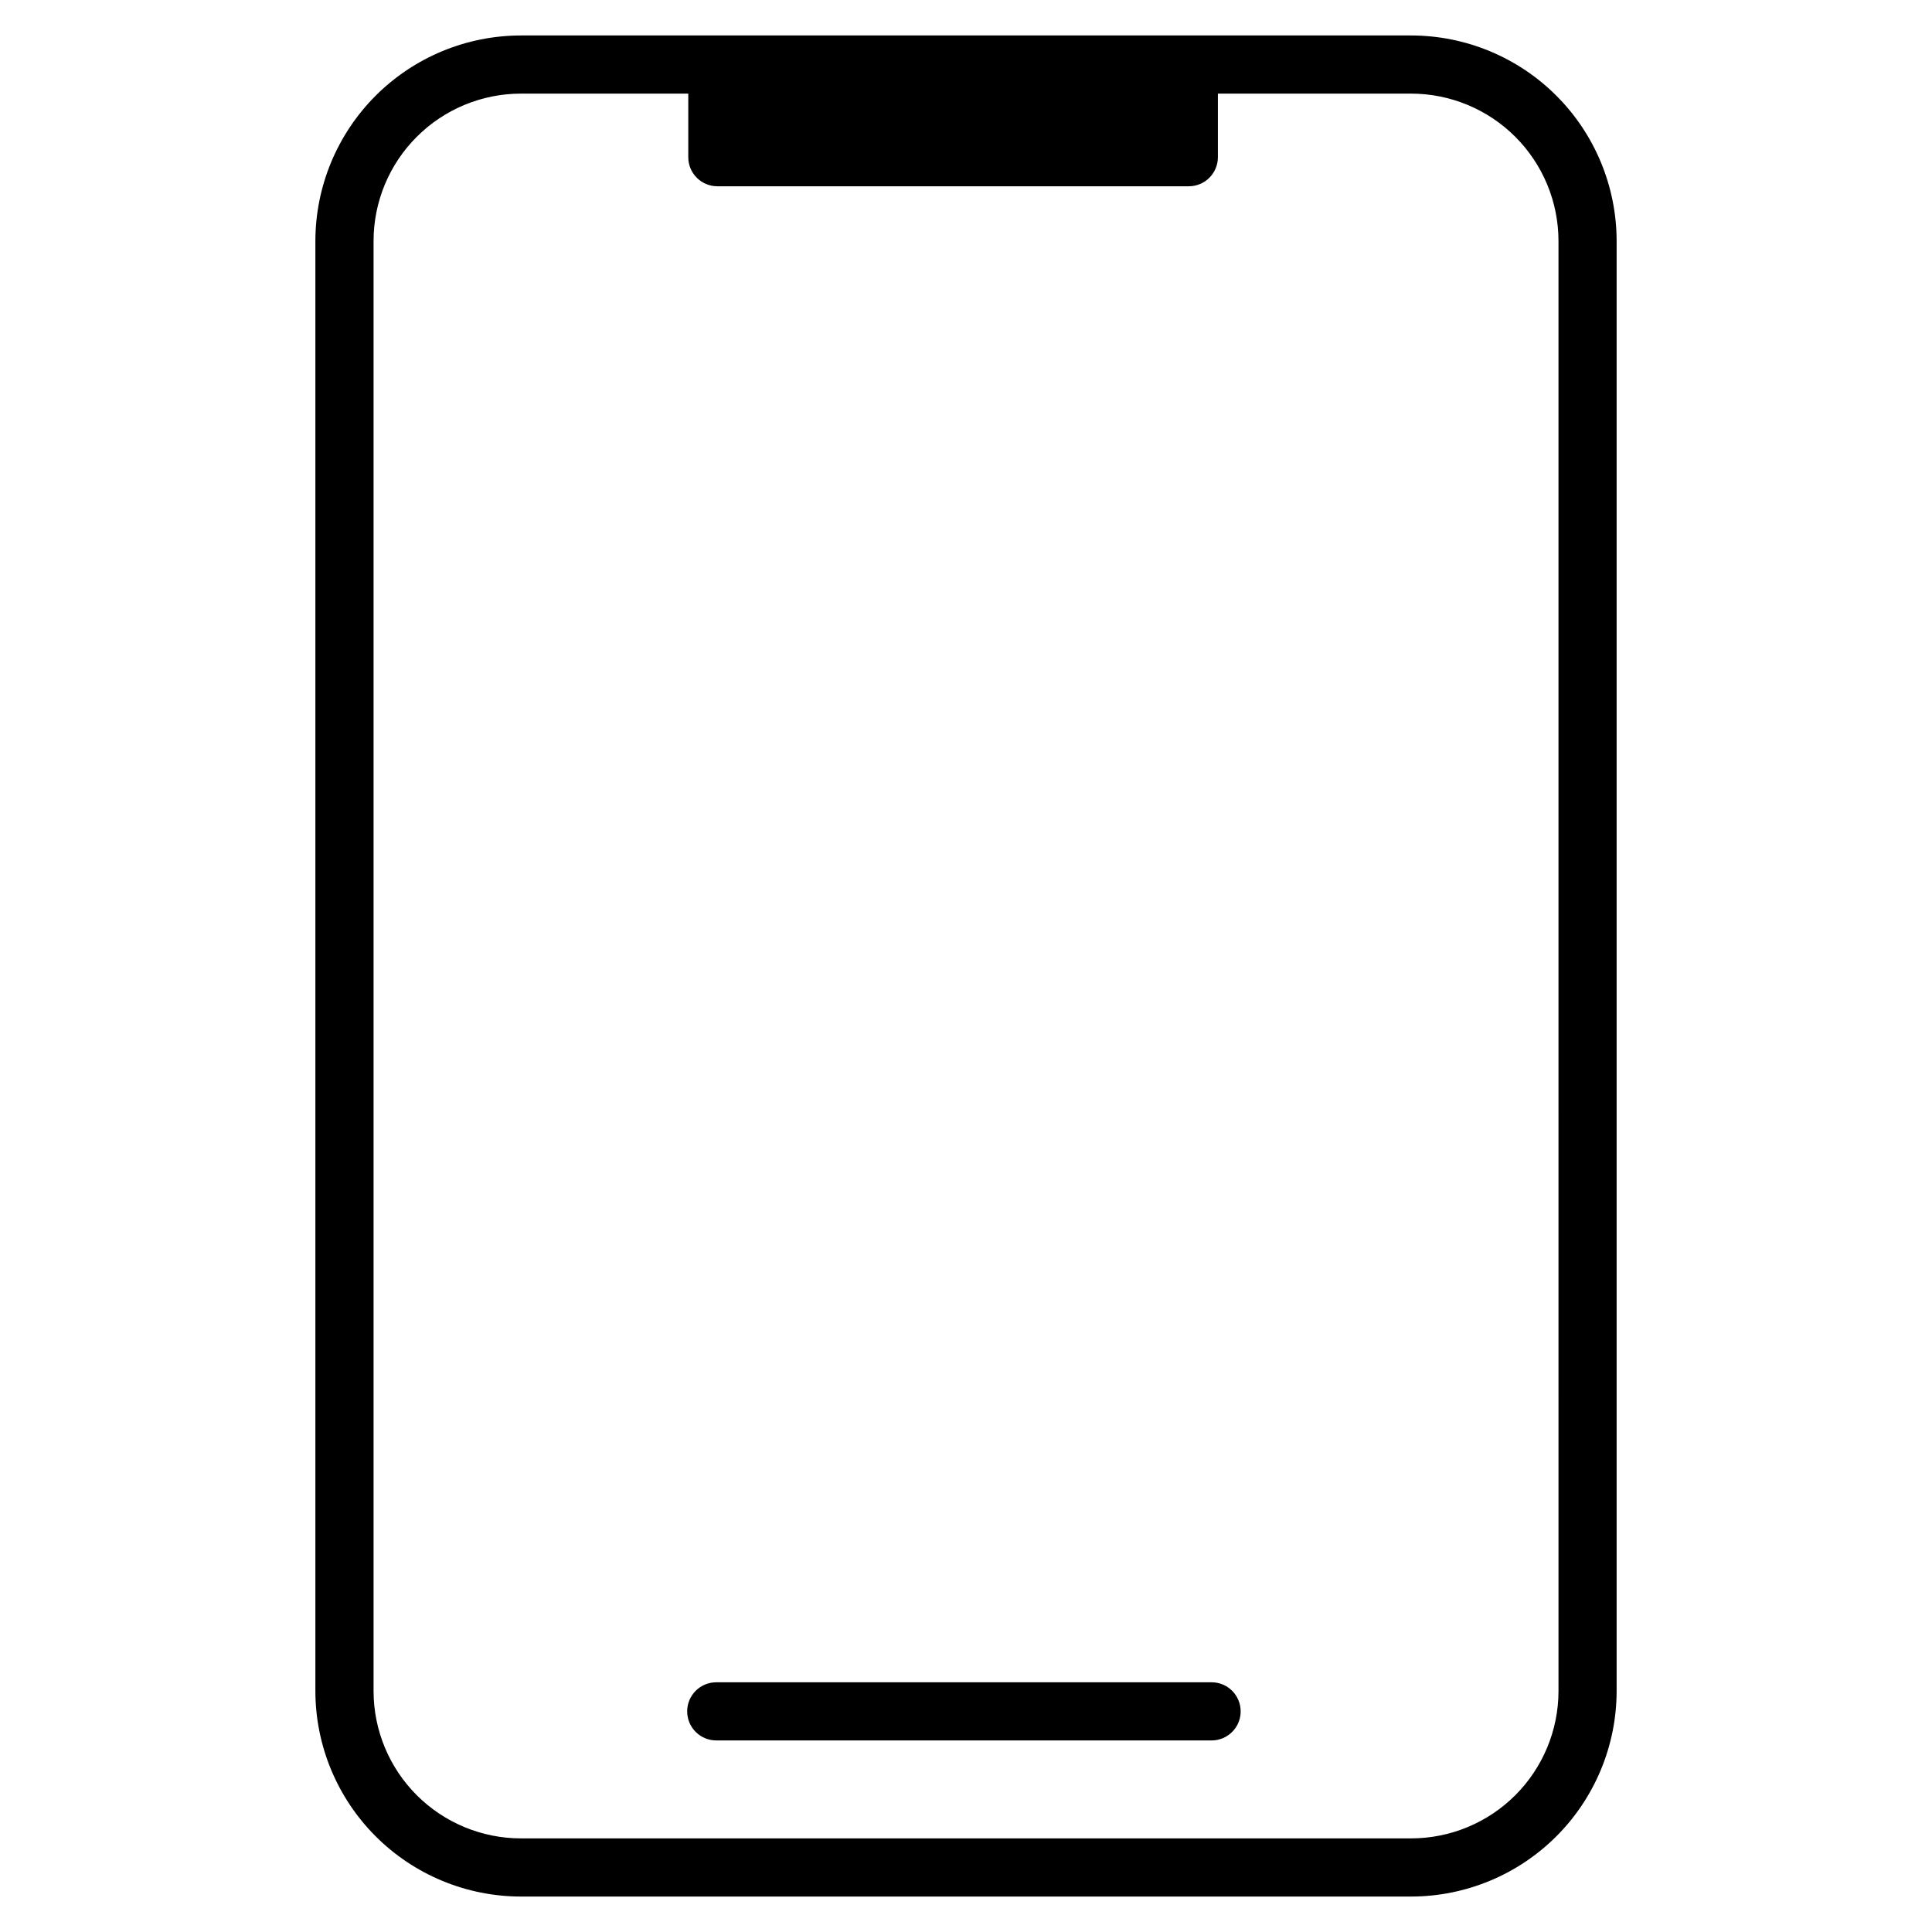
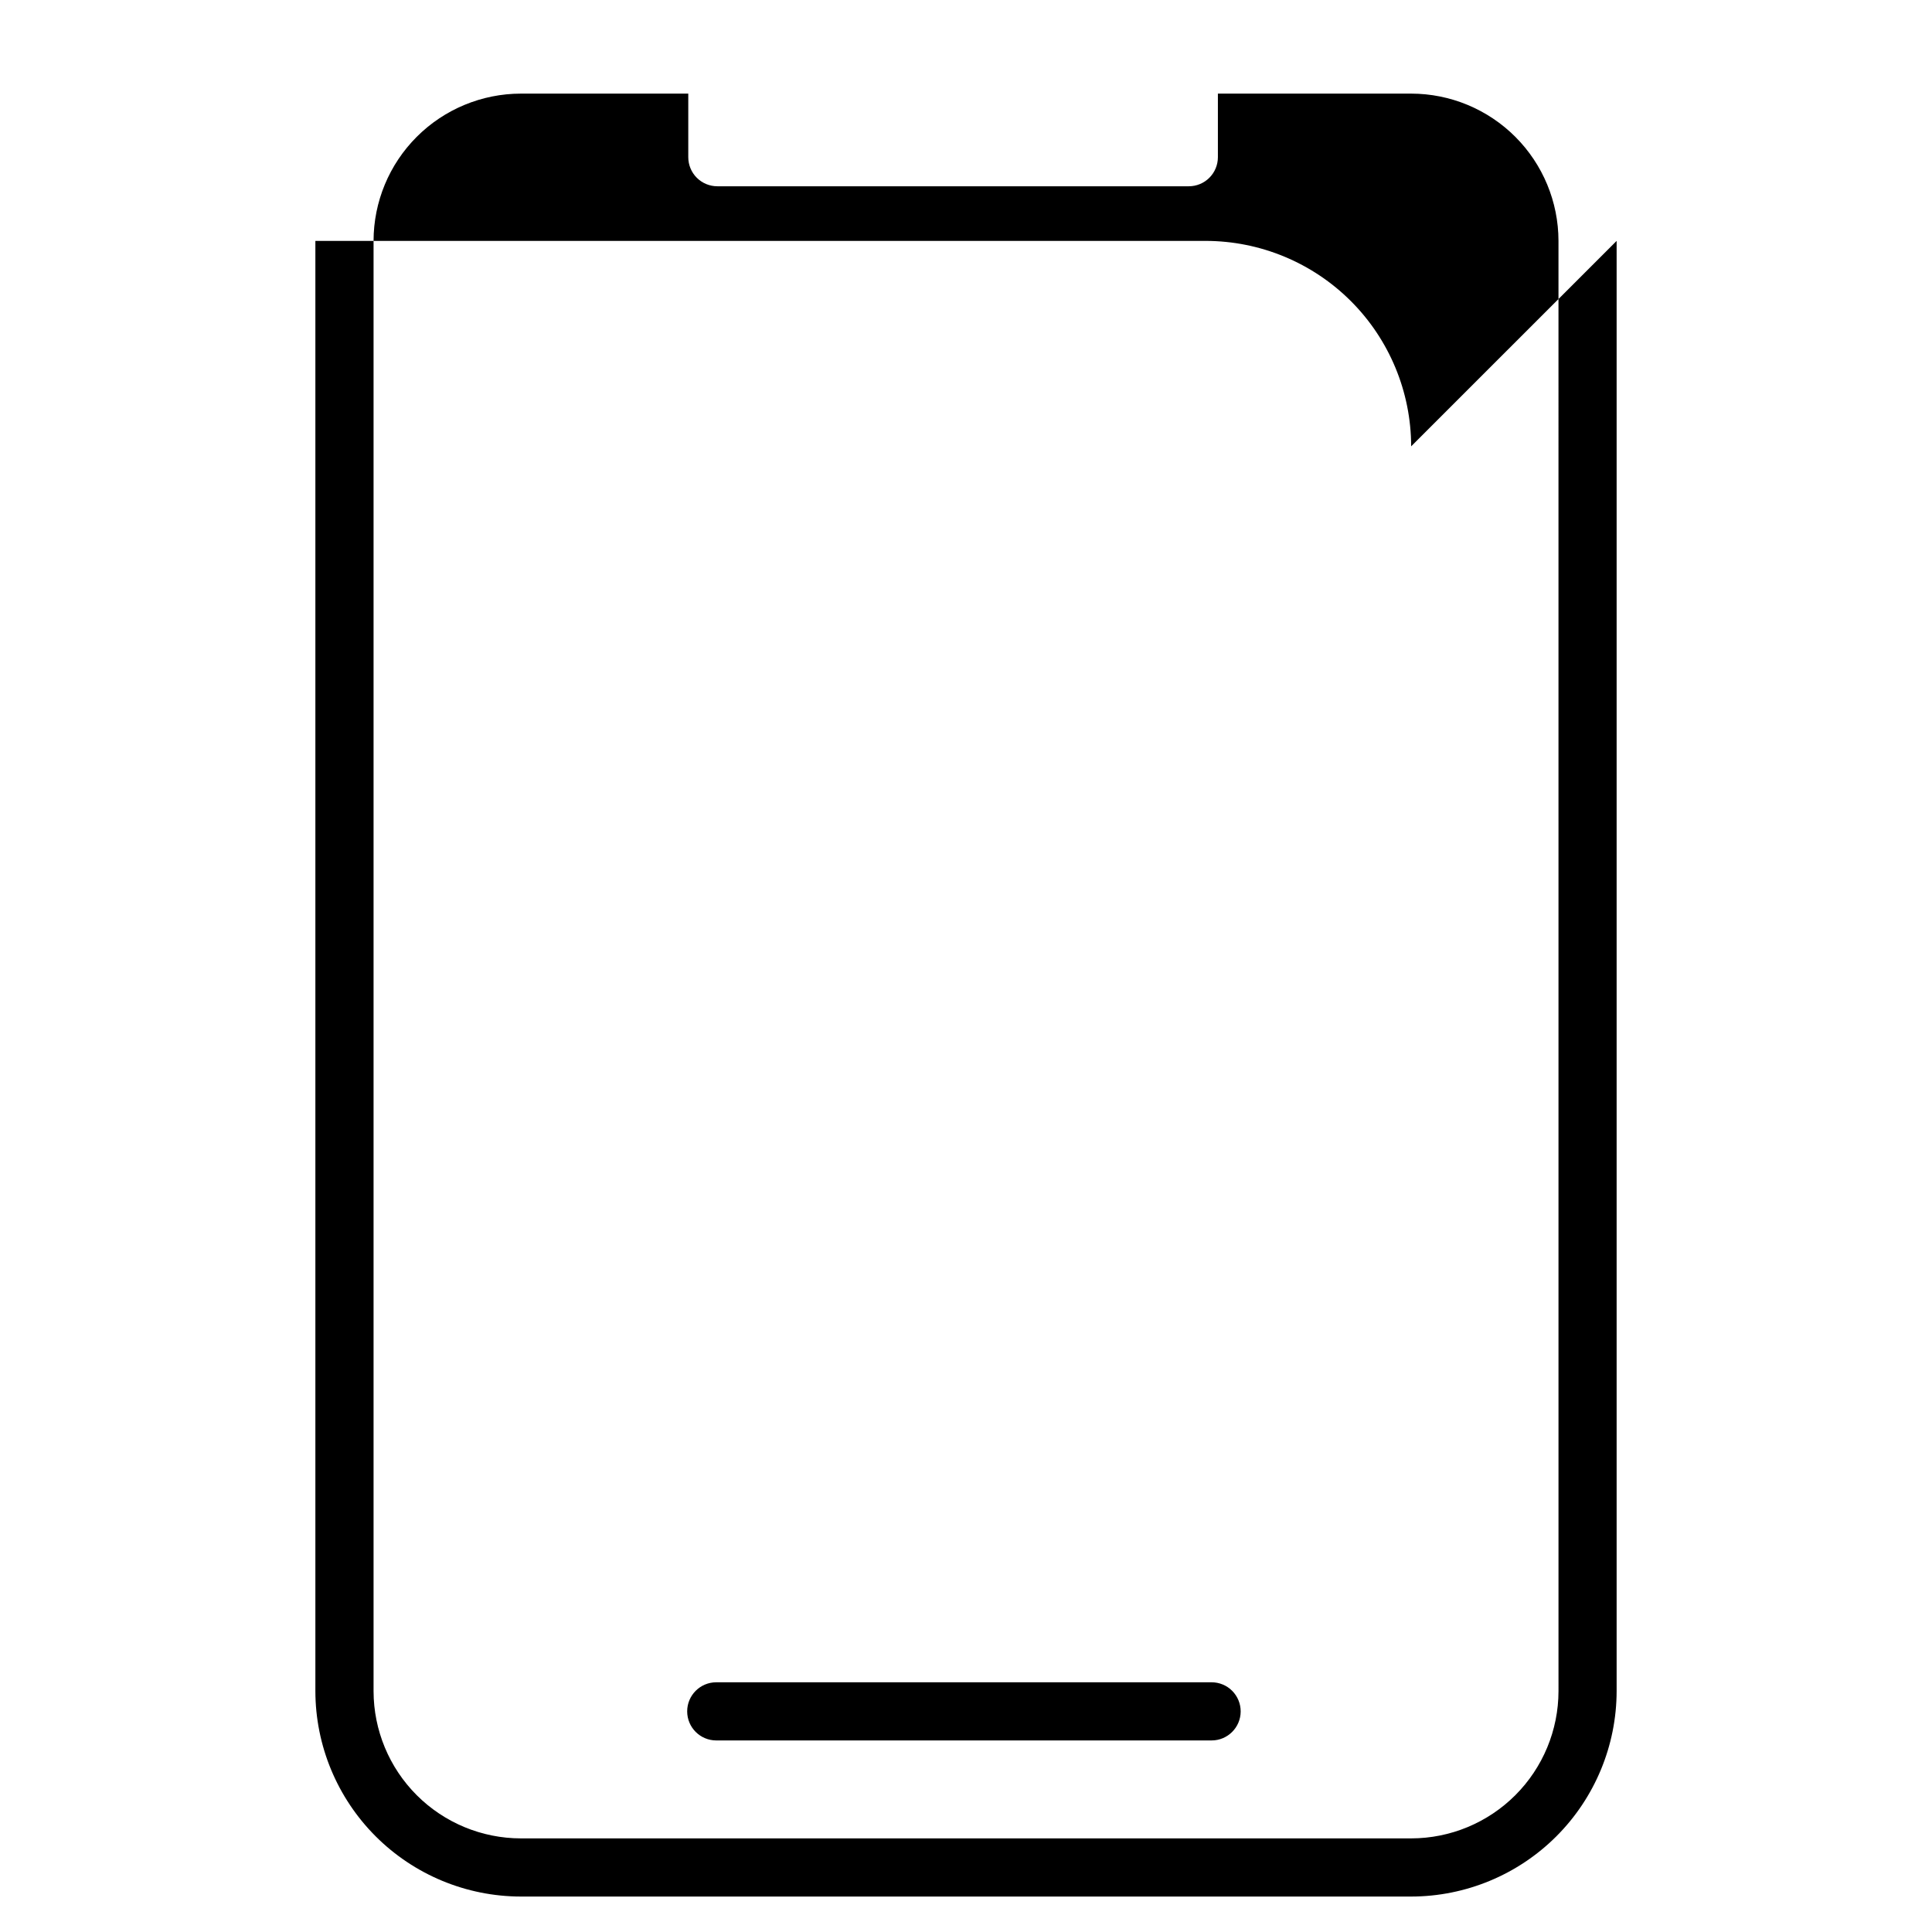
<svg xmlns="http://www.w3.org/2000/svg" fill="#000000" width="800px" height="800px" version="1.1" viewBox="144 144 512 512">
-   <path d="m472.79 597.55c-0.012 4.246-3.457 7.684-7.703 7.684h-131.27c-4.254 0-7.707-3.449-7.707-7.707 0-4.254 3.453-7.703 7.707-7.703h131.27c2.047 0 4.008 0.812 5.453 2.262 1.445 1.453 2.258 3.418 2.25 5.465zm99.633-389.71v384.32c-0.02 14.434-5.762 28.27-15.965 38.477-10.207 10.207-24.043 15.949-38.477 15.969h-235.95c-14.434-0.02-28.273-5.758-38.48-15.965s-15.953-24.043-15.973-38.48v-384.32c0.02-14.434 5.766-28.273 15.973-38.48 10.207-10.203 24.047-15.945 38.48-15.961h235.95c14.434 0.016 28.27 5.758 38.477 15.965 10.203 10.207 15.945 24.043 15.965 38.477zm-15.41 0c-0.012-10.348-4.129-20.27-11.445-27.586-7.32-7.316-17.238-11.434-27.586-11.445h-51.23v16.848c0 2.043-0.812 4.004-2.258 5.449-1.445 1.445-3.406 2.258-5.449 2.258h-124.94c-2.047 0-4.008-0.812-5.453-2.258-1.445-1.445-2.254-3.406-2.254-5.449v-16.848h-44.363c-10.348 0.012-20.27 4.125-27.59 11.445-7.32 7.316-11.438 17.238-11.449 27.586v384.32c0.012 10.352 4.129 20.27 11.449 27.59 7.32 7.316 17.242 11.43 27.59 11.441h235.95c10.348-0.012 20.266-4.129 27.586-11.445 7.316-7.316 11.434-17.238 11.445-27.586z" />
+   <path d="m472.79 597.55c-0.012 4.246-3.457 7.684-7.703 7.684h-131.27c-4.254 0-7.707-3.449-7.707-7.707 0-4.254 3.453-7.703 7.707-7.703h131.27c2.047 0 4.008 0.812 5.453 2.262 1.445 1.453 2.258 3.418 2.25 5.465zm99.633-389.71v384.32c-0.02 14.434-5.762 28.27-15.965 38.477-10.207 10.207-24.043 15.949-38.477 15.969h-235.95c-14.434-0.02-28.273-5.758-38.48-15.965s-15.953-24.043-15.973-38.48v-384.32h235.95c14.434 0.016 28.27 5.758 38.477 15.965 10.203 10.207 15.945 24.043 15.965 38.477zm-15.41 0c-0.012-10.348-4.129-20.27-11.445-27.586-7.32-7.316-17.238-11.434-27.586-11.445h-51.23v16.848c0 2.043-0.812 4.004-2.258 5.449-1.445 1.445-3.406 2.258-5.449 2.258h-124.94c-2.047 0-4.008-0.812-5.453-2.258-1.445-1.445-2.254-3.406-2.254-5.449v-16.848h-44.363c-10.348 0.012-20.27 4.125-27.59 11.445-7.32 7.316-11.438 17.238-11.449 27.586v384.32c0.012 10.352 4.129 20.27 11.449 27.59 7.32 7.316 17.242 11.43 27.59 11.441h235.95c10.348-0.012 20.266-4.129 27.586-11.445 7.316-7.316 11.434-17.238 11.445-27.586z" />
</svg>